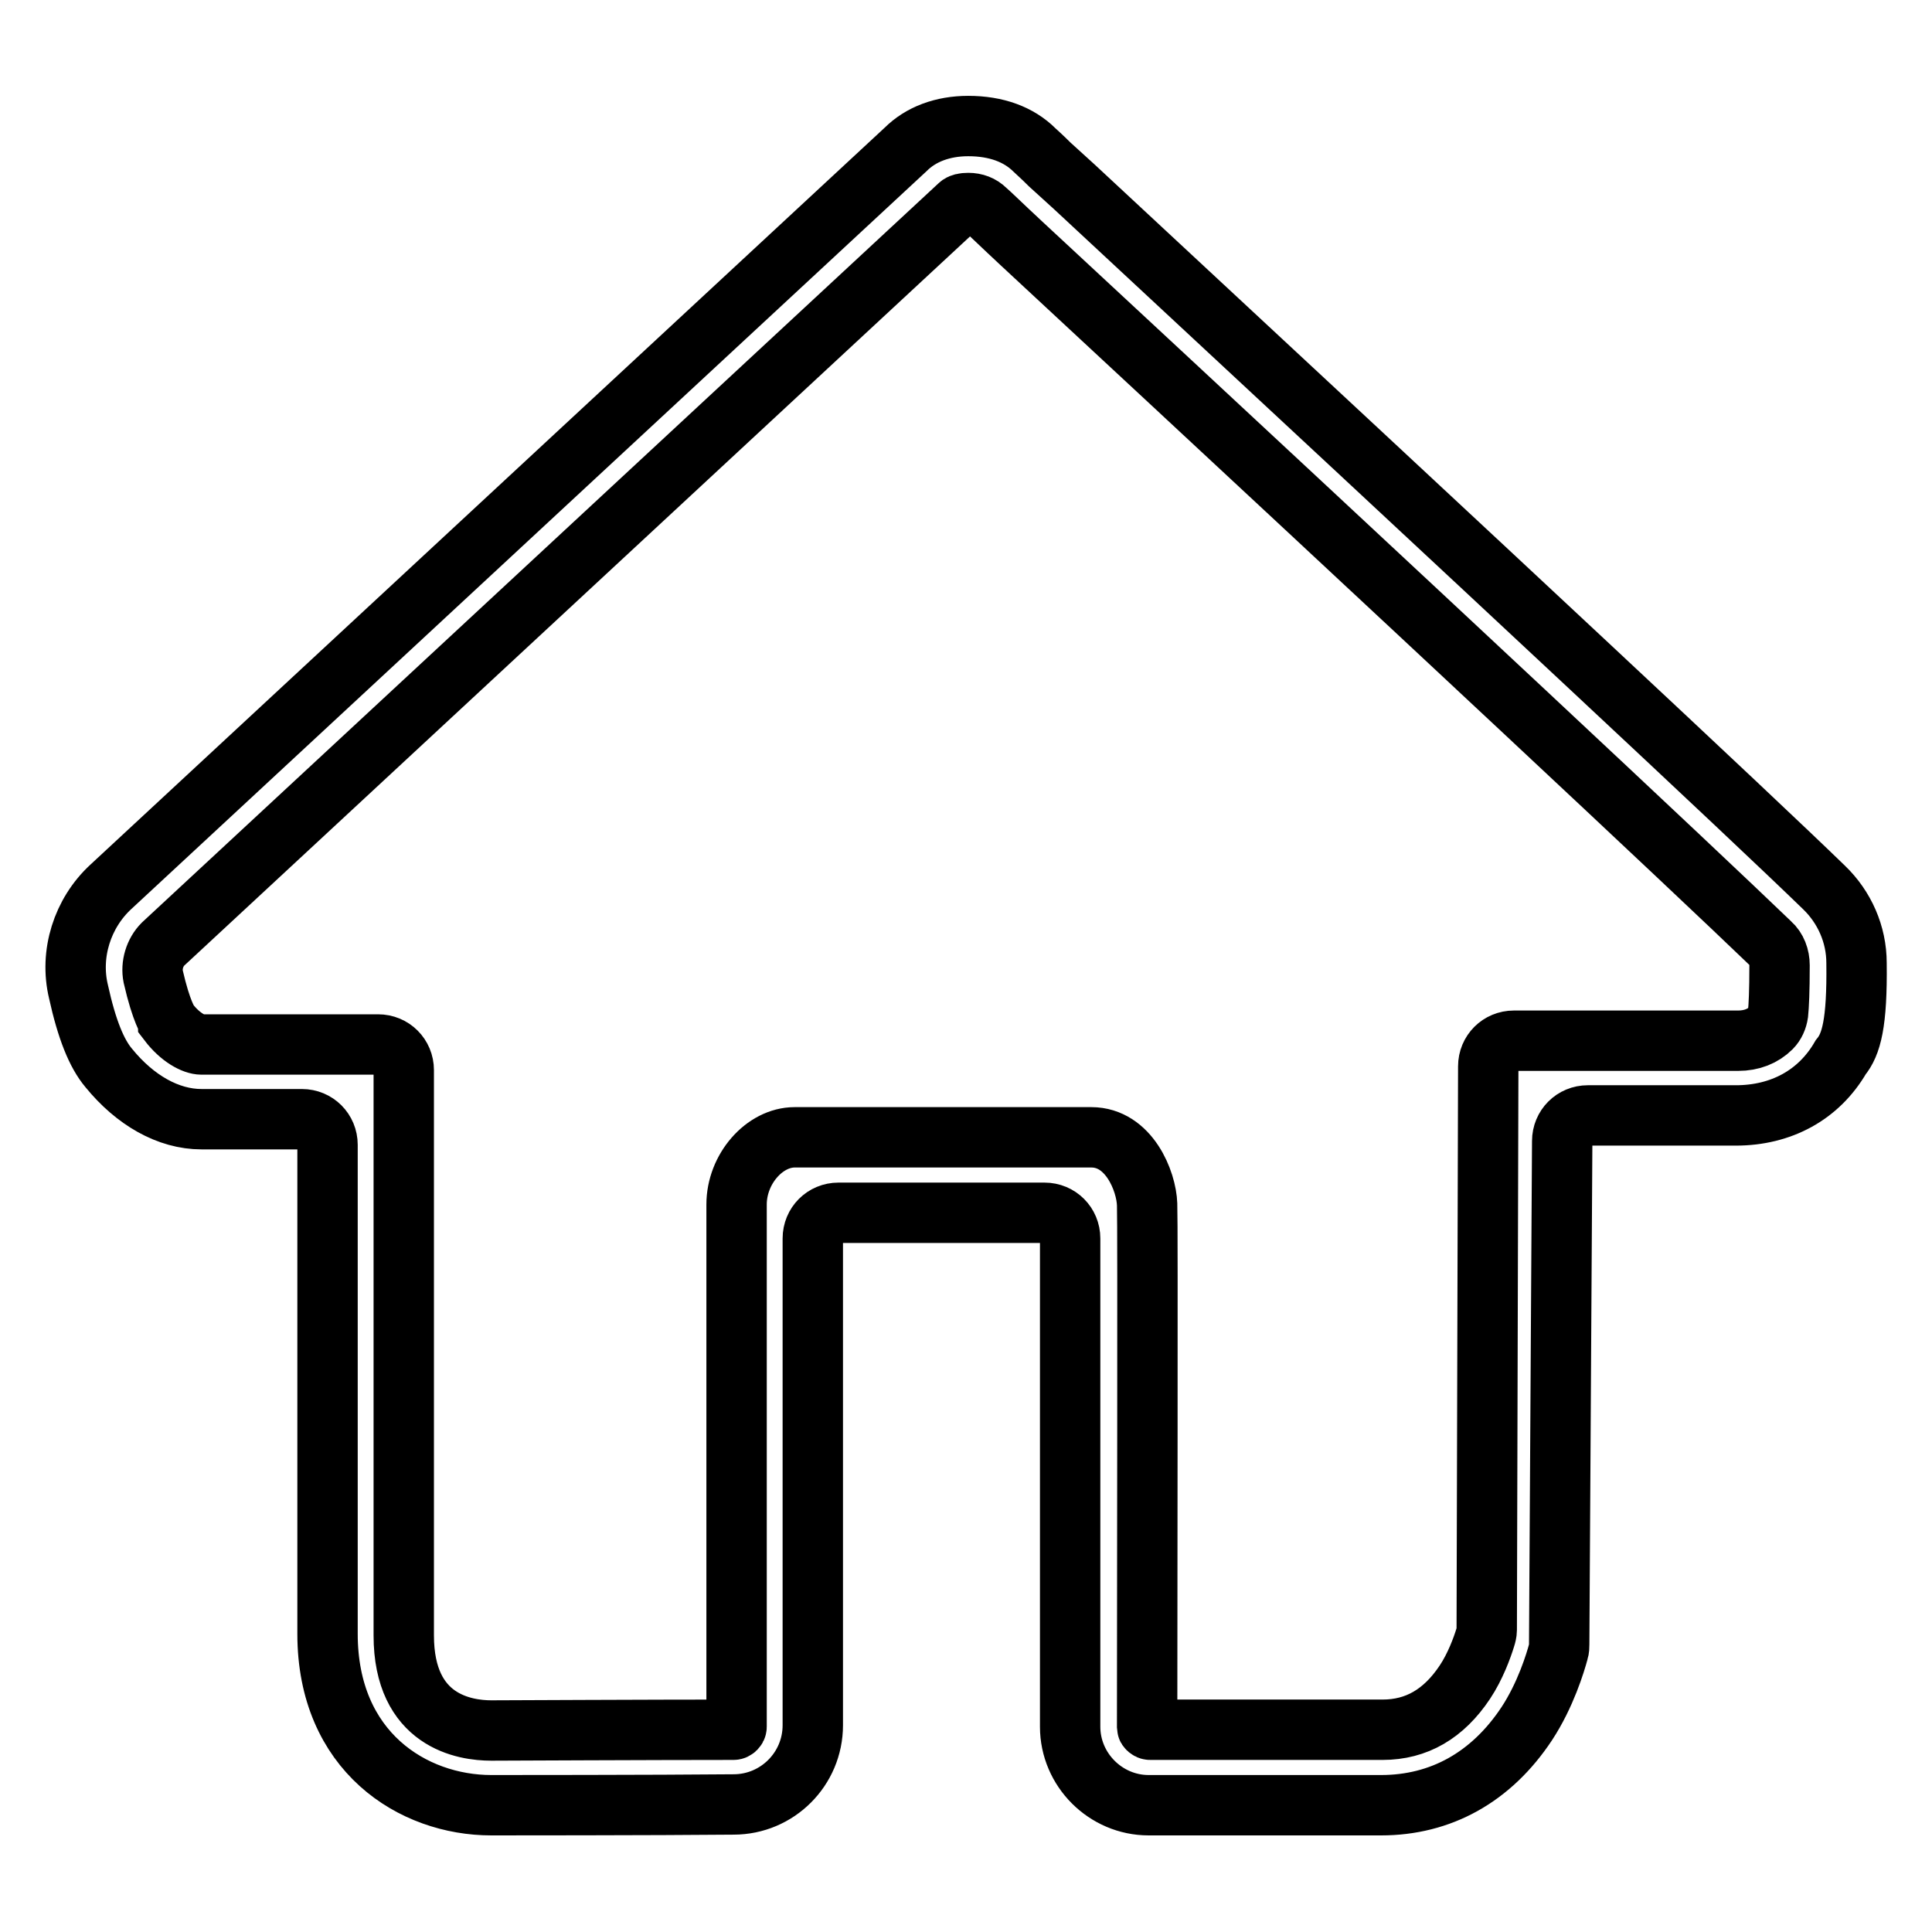
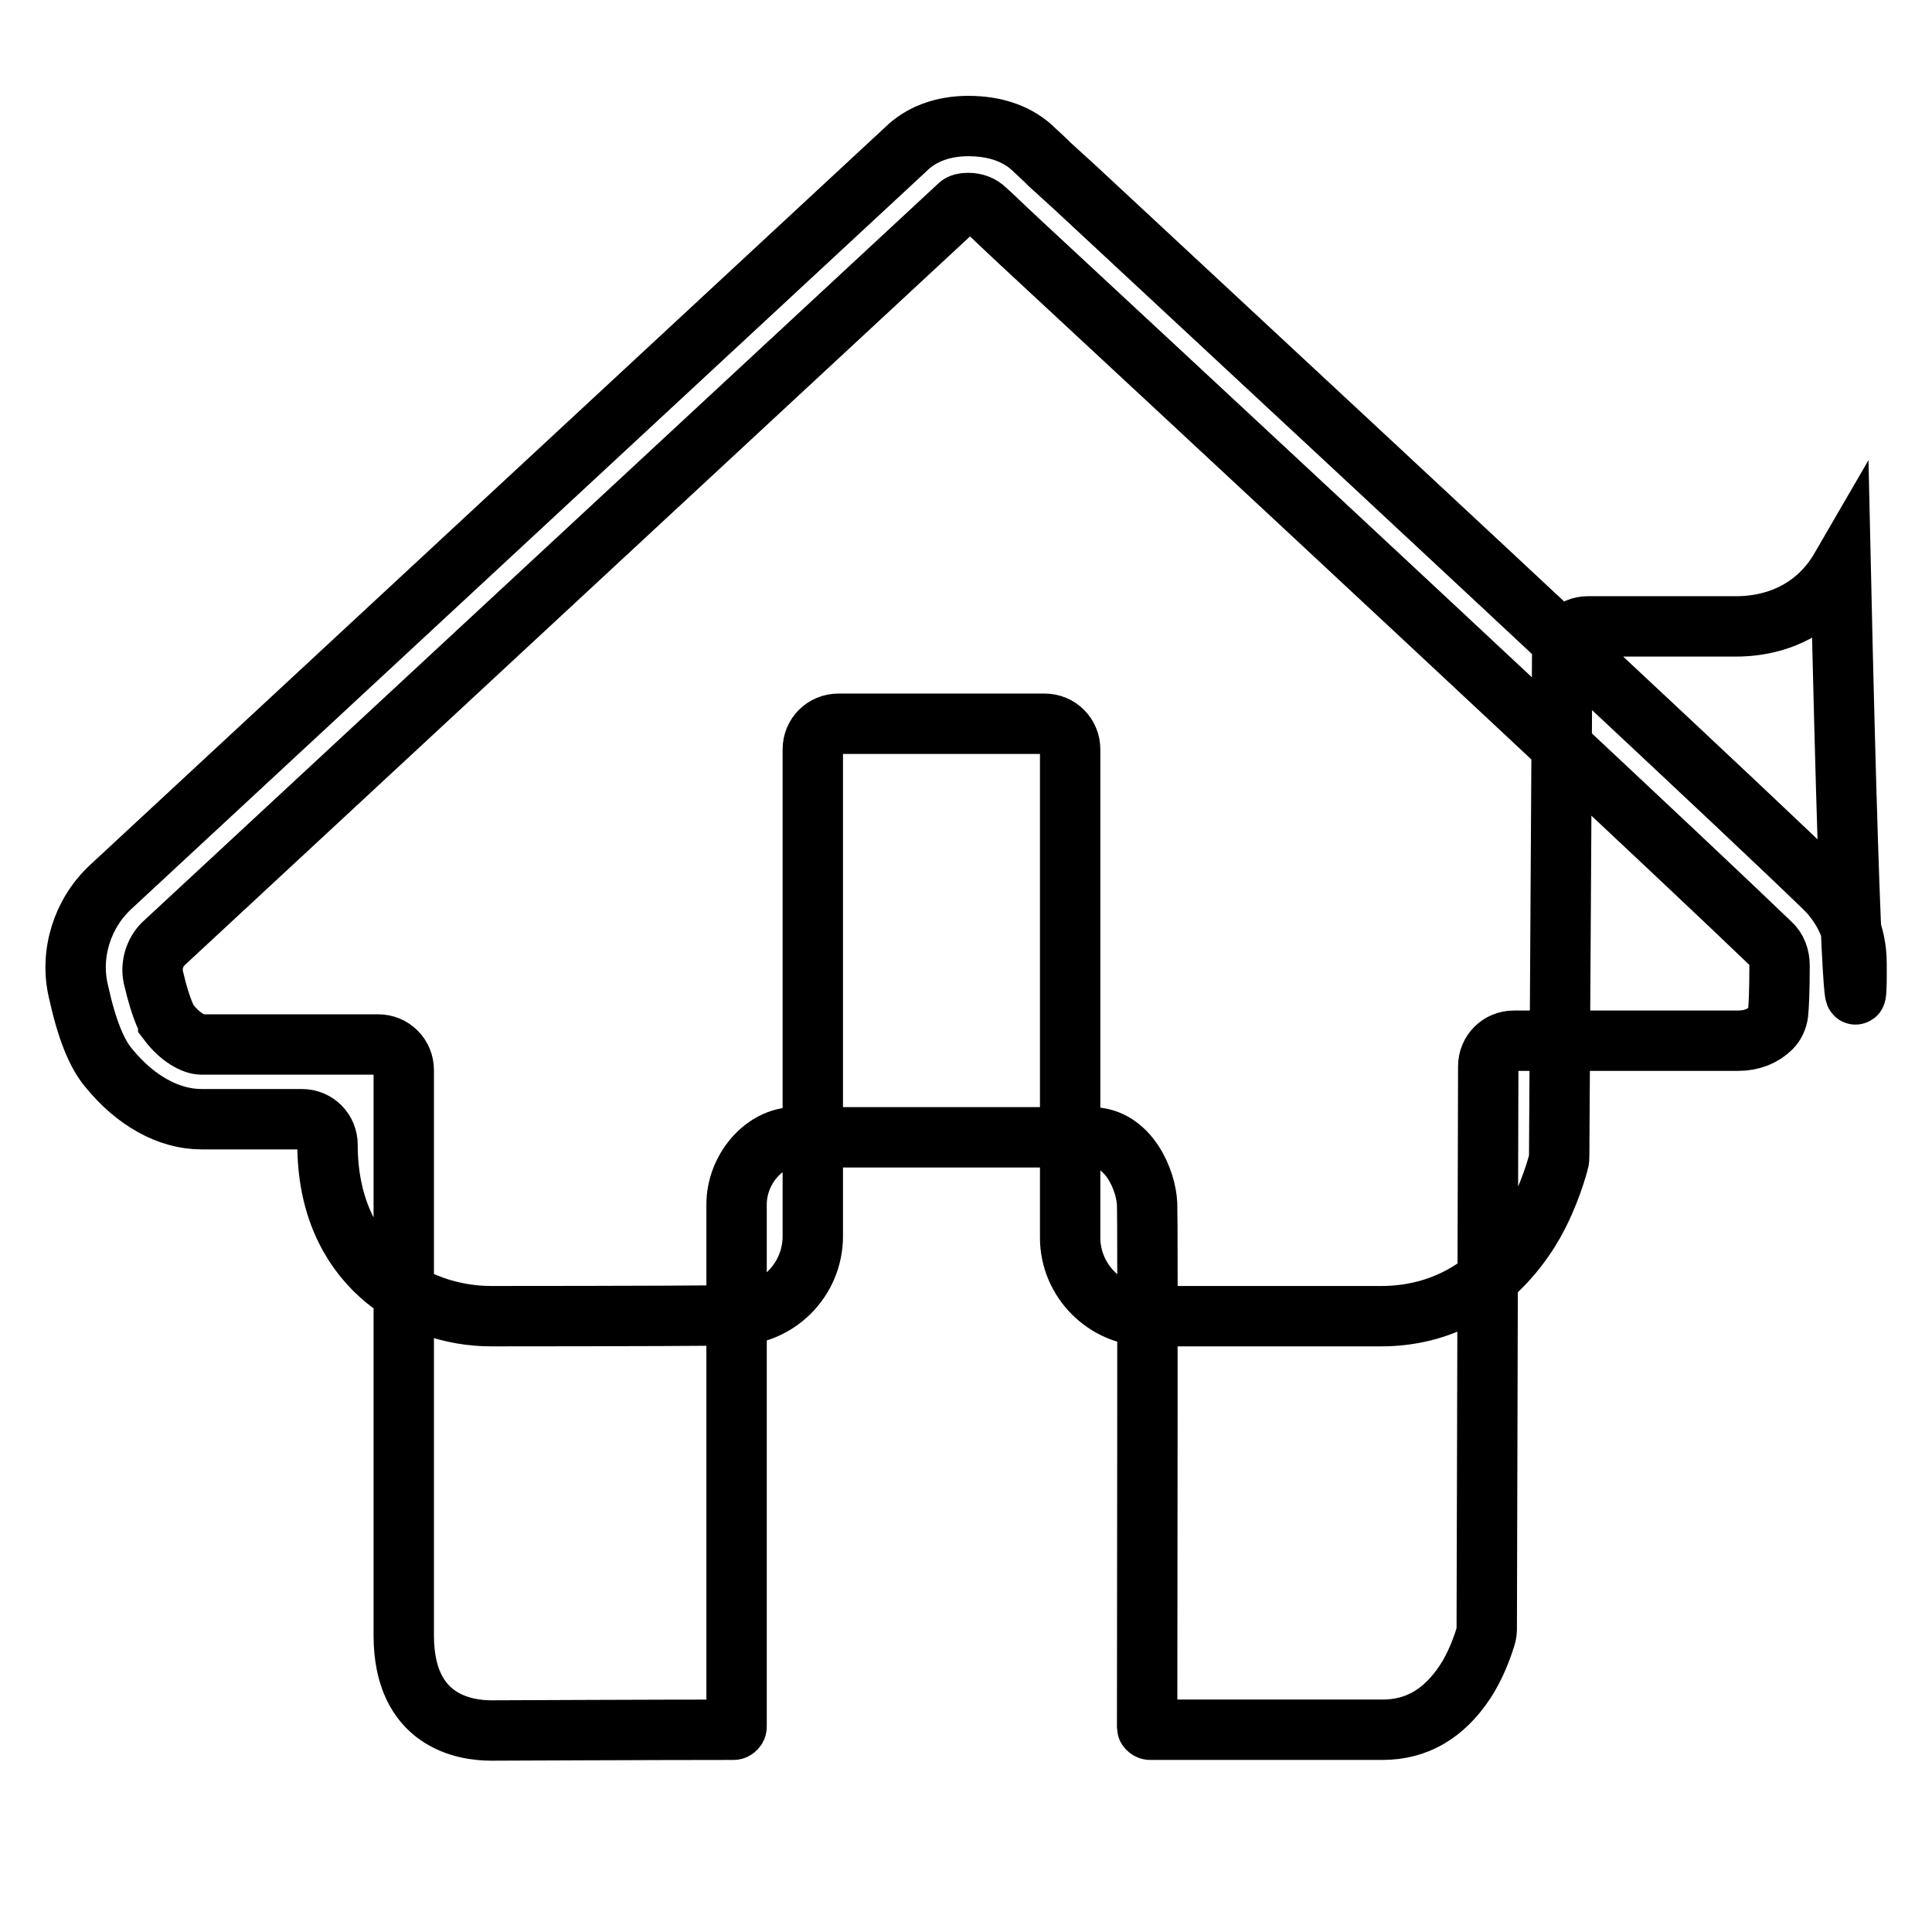
<svg xmlns="http://www.w3.org/2000/svg" version="1.1" x="0px" y="0px" viewBox="0 0 256 256" enable-background="new 0 0 256 256" xml:space="preserve">
  <g>
-     <path stroke-width="8" fill-opacity="0" stroke="#000000" d="M246,127.6c0-3.8-1.6-7.4-4.3-10c-10.2-9.9-42.7-40.2-99.3-92.8l-3.3-3c-1.1-1.1-1.8-1.7-2-1.9 c-2.1-2.1-5.1-3.2-8.8-3.2c-3.4,0-6.3,1.1-8.3,3.1L14.7,117.5c-3.8,3.5-5.5,8.9-4.3,13.9c1.1,5,2.4,8.2,4,10.1 c3.5,4.3,7.9,6.8,12.3,6.8H40c1.9,0,3.4,1.5,3.4,3.4v64.8c0,15.6,11.3,22.7,21.7,22.7c0.5,0,21.8,0,32.1-0.1 c5.8,0,10.5-4.7,10.5-10.5v-64.5c0-1.9,1.5-3.4,3.4-3.4h27.3c1.9,0,3.4,1.5,3.4,3.4c0,12.7,0,49.2,0,64.7c0,5.7,4.7,10.4,10.4,10.4 h30.8c7.9,0,14.6-3.7,19.3-10.8c2.5-3.8,3.8-8.1,4.2-9.6c0.1-0.3,0.1-0.6,0.1-0.9l0.4-66.7c0-1.9,1.5-3.4,3.4-3.4h19.6 c6,0,11-2.7,13.9-7.7C245.3,138.4,246.1,135.6,246,127.6L246,127.6z M183.2,229.2h-30.8c-0.2,0-0.4-0.2-0.4-0.3 c0-14.7,0.1-67.4,0-69.3c-0.1-3.1-2.4-8.9-7.4-8.9h-39.3c-4,0-7.7,4.2-7.7,8.9v69.2c0,0.2-0.2,0.4-0.4,0.4 c-10.3,0-31.6,0.1-32.1,0.1c-3.5,0-11.6-1.2-11.6-12.6v-74.9c0-1.9-1.5-3.4-3.4-3.4H26.7c-1,0-2.8-0.9-4.4-3c0-0.1-0.9-1.2-2-6 c-0.3-1.5,0.2-3.2,1.3-4.3l105.5-97.9c0.2-0.2,0.6-0.3,1.2-0.3h0c0.9,0,1.7,0.3,2.3,0.9c0.7,0.6,2,1.9,4.8,4.5 c54.3,50.4,88.6,82.5,99.2,92.7c0.8,0.7,1.2,1.8,1.2,2.9c0,3.5-0.1,5.4-0.2,6.4c-0.1,0.7-0.4,1.4-0.9,1.9c-1.1,1.1-2.6,1.7-4.4,1.7 h-29.7c-1.9,0-3.4,1.5-3.4,3.4L197,216c0,0.3-0.1,0.7-0.2,1c-0.4,1.3-1.3,3.8-2.7,5.9C191.3,227.1,187.7,229.2,183.2,229.2z" />
+     <path stroke-width="8" fill-opacity="0" stroke="#000000" d="M246,127.6c0-3.8-1.6-7.4-4.3-10c-10.2-9.9-42.7-40.2-99.3-92.8l-3.3-3c-1.1-1.1-1.8-1.7-2-1.9 c-2.1-2.1-5.1-3.2-8.8-3.2c-3.4,0-6.3,1.1-8.3,3.1L14.7,117.5c-3.8,3.5-5.5,8.9-4.3,13.9c1.1,5,2.4,8.2,4,10.1 c3.5,4.3,7.9,6.8,12.3,6.8H40c1.9,0,3.4,1.5,3.4,3.4c0,15.6,11.3,22.7,21.7,22.7c0.5,0,21.8,0,32.1-0.1 c5.8,0,10.5-4.7,10.5-10.5v-64.5c0-1.9,1.5-3.4,3.4-3.4h27.3c1.9,0,3.4,1.5,3.4,3.4c0,12.7,0,49.2,0,64.7c0,5.7,4.7,10.4,10.4,10.4 h30.8c7.9,0,14.6-3.7,19.3-10.8c2.5-3.8,3.8-8.1,4.2-9.6c0.1-0.3,0.1-0.6,0.1-0.9l0.4-66.7c0-1.9,1.5-3.4,3.4-3.4h19.6 c6,0,11-2.7,13.9-7.7C245.3,138.4,246.1,135.6,246,127.6L246,127.6z M183.2,229.2h-30.8c-0.2,0-0.4-0.2-0.4-0.3 c0-14.7,0.1-67.4,0-69.3c-0.1-3.1-2.4-8.9-7.4-8.9h-39.3c-4,0-7.7,4.2-7.7,8.9v69.2c0,0.2-0.2,0.4-0.4,0.4 c-10.3,0-31.6,0.1-32.1,0.1c-3.5,0-11.6-1.2-11.6-12.6v-74.9c0-1.9-1.5-3.4-3.4-3.4H26.7c-1,0-2.8-0.9-4.4-3c0-0.1-0.9-1.2-2-6 c-0.3-1.5,0.2-3.2,1.3-4.3l105.5-97.9c0.2-0.2,0.6-0.3,1.2-0.3h0c0.9,0,1.7,0.3,2.3,0.9c0.7,0.6,2,1.9,4.8,4.5 c54.3,50.4,88.6,82.5,99.2,92.7c0.8,0.7,1.2,1.8,1.2,2.9c0,3.5-0.1,5.4-0.2,6.4c-0.1,0.7-0.4,1.4-0.9,1.9c-1.1,1.1-2.6,1.7-4.4,1.7 h-29.7c-1.9,0-3.4,1.5-3.4,3.4L197,216c0,0.3-0.1,0.7-0.2,1c-0.4,1.3-1.3,3.8-2.7,5.9C191.3,227.1,187.7,229.2,183.2,229.2z" />
  </g>
</svg>